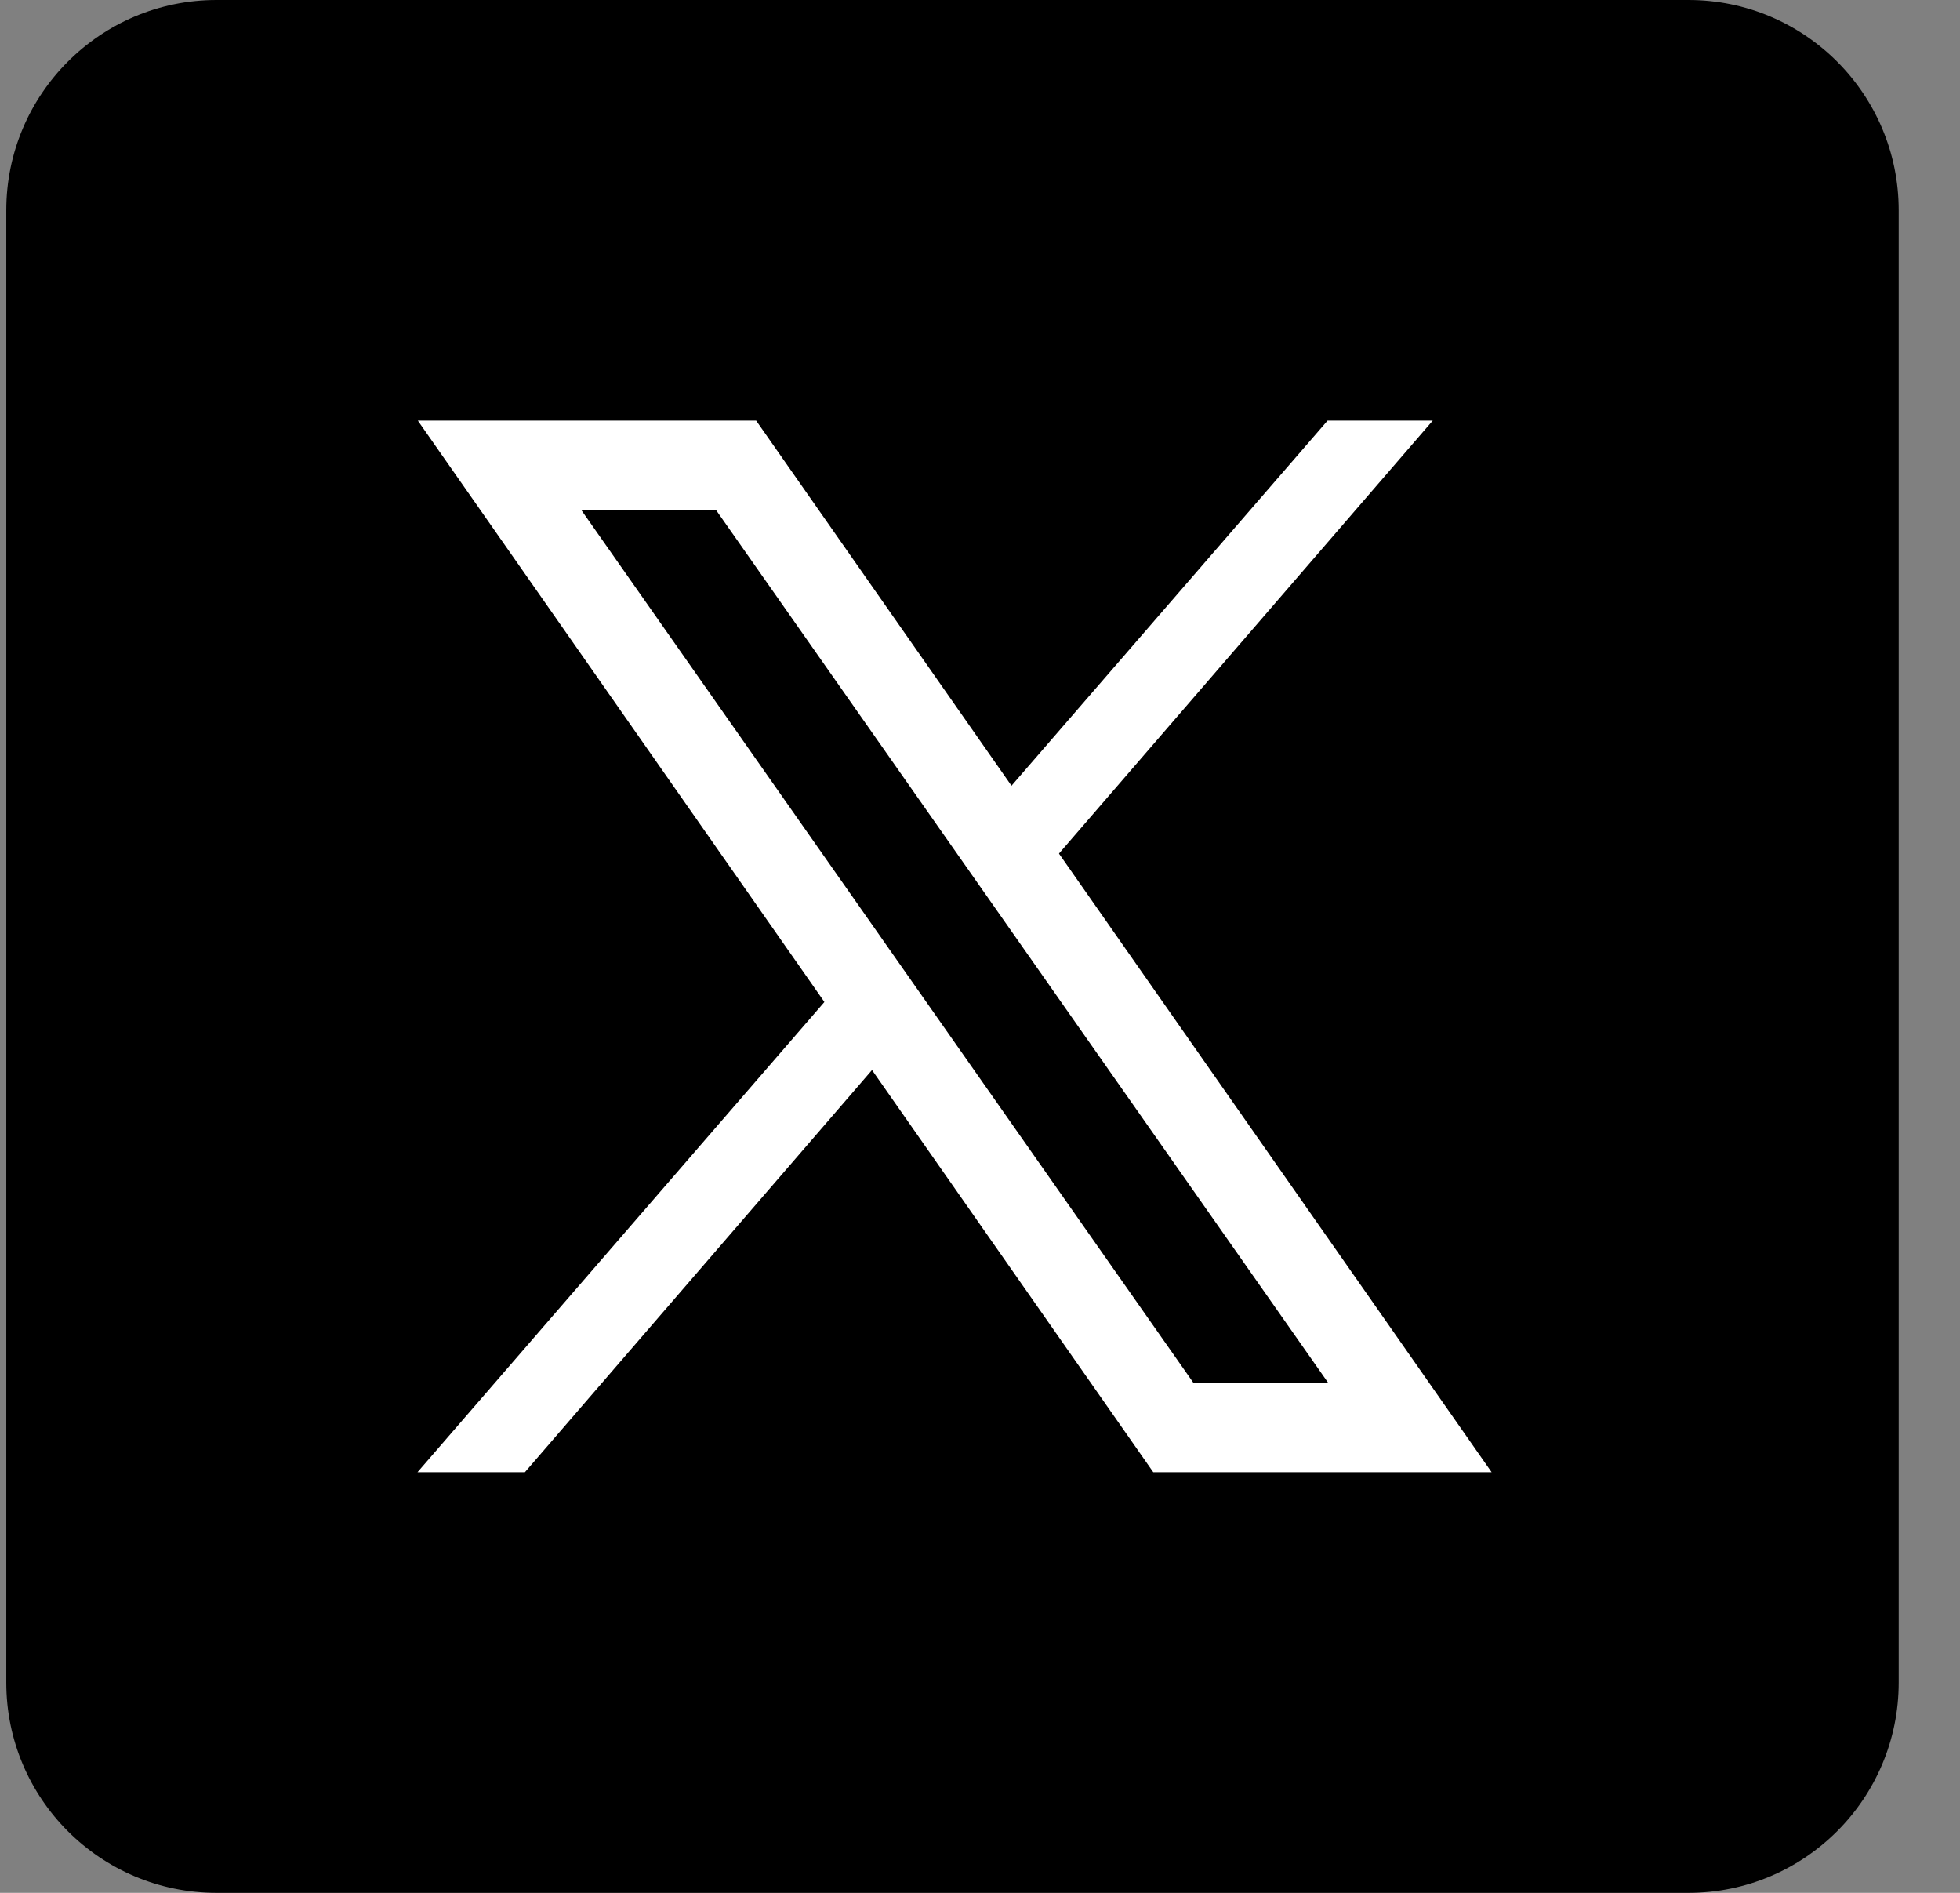
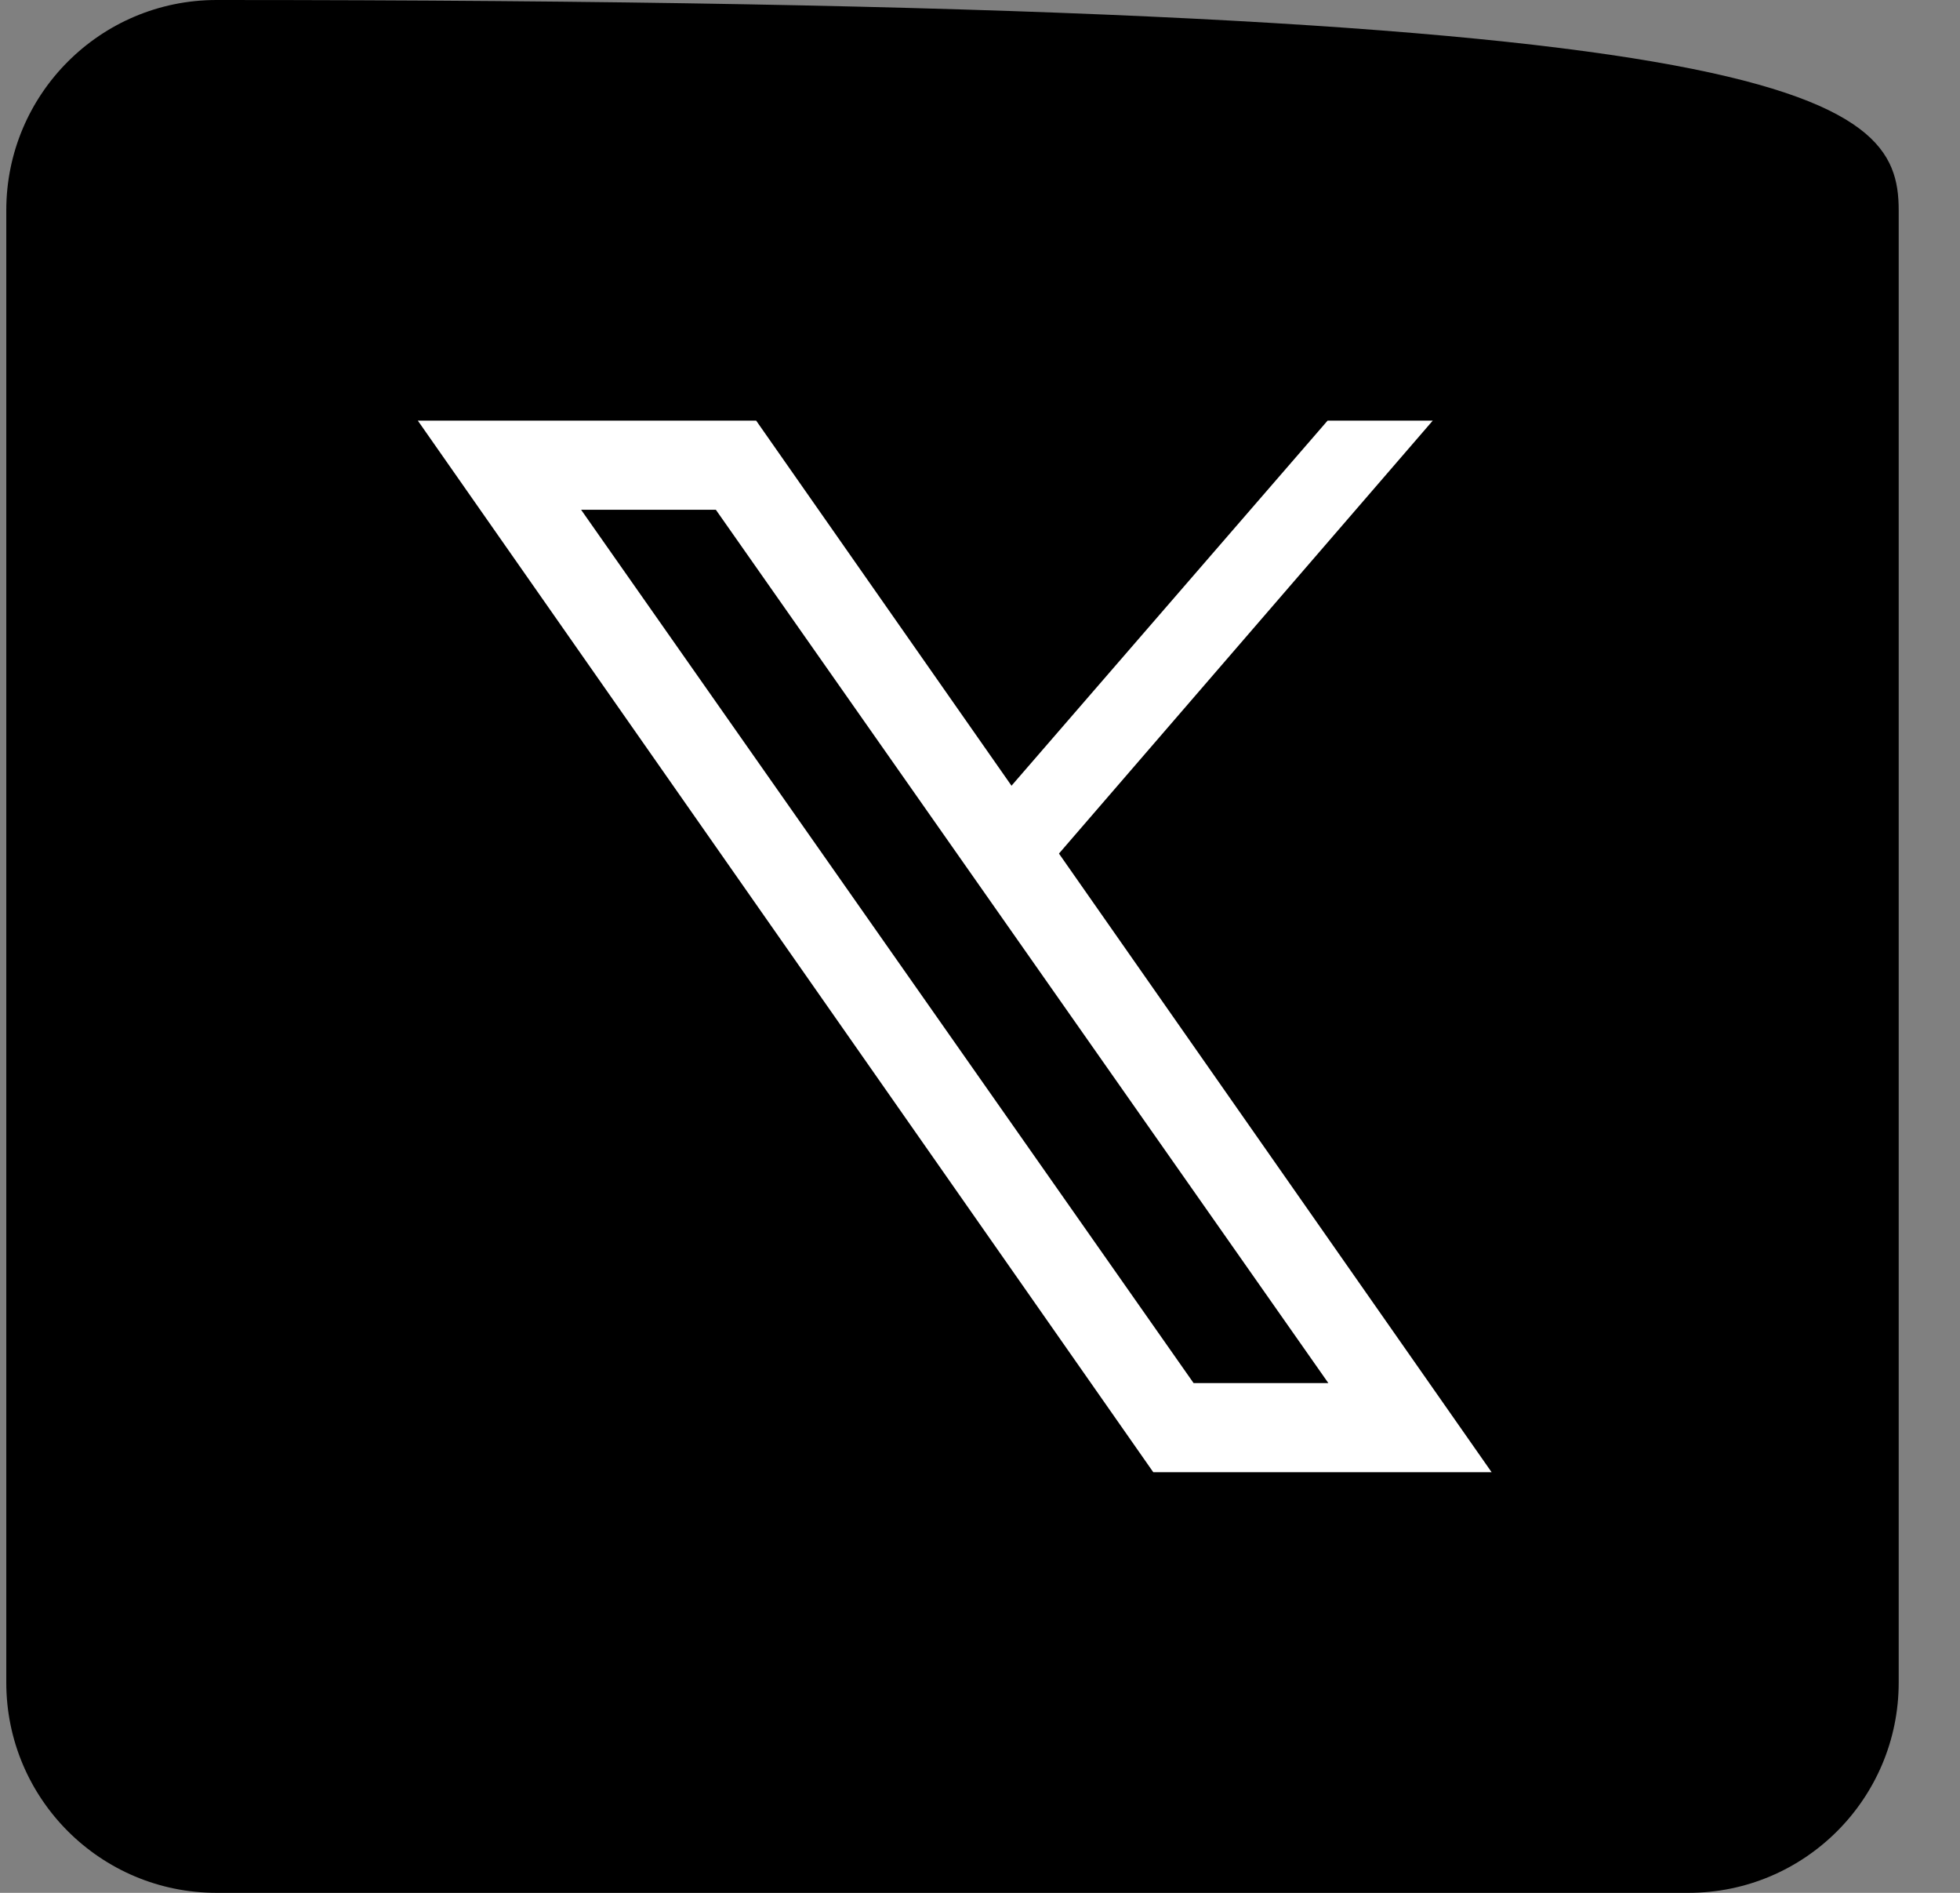
<svg xmlns="http://www.w3.org/2000/svg" width="29" height="28" viewBox="0 0 29 28" fill="none">
  <rect x="0" y="0" width="29" height="28" fill="#808080" stroke="none" />
-   <path d="M24.982 28H3.204C1.486 28 0.093 26.607 0.093 24.889V3.111C0.093 1.393 1.486 0 3.204 0H24.982C26.7 0 28.093 1.393 28.093 3.111V24.889C28.093 26.607 26.7 28 24.982 28Z" fill="black" />
+   <path d="M24.982 28H3.204C1.486 28 0.093 26.607 0.093 24.889V3.111C0.093 1.393 1.486 0 3.204 0C26.7 0 28.093 1.393 28.093 3.111V24.889C28.093 26.607 26.7 28 24.982 28Z" fill="black" />
  <path d="M22.07 21.778H17.064L6.182 6.222H11.188L22.07 21.778ZM17.66 20.459H19.654L10.592 7.541H8.598L17.66 20.459Z" fill="white" />
-   <path d="M7.766 21.778L13.369 15.288L12.636 14.316L6.177 21.778H7.766Z" fill="white" />
  <path d="M14.443 12.227L15.147 13.23L21.199 6.222H19.643L14.443 12.227Z" fill="white" />
</svg>